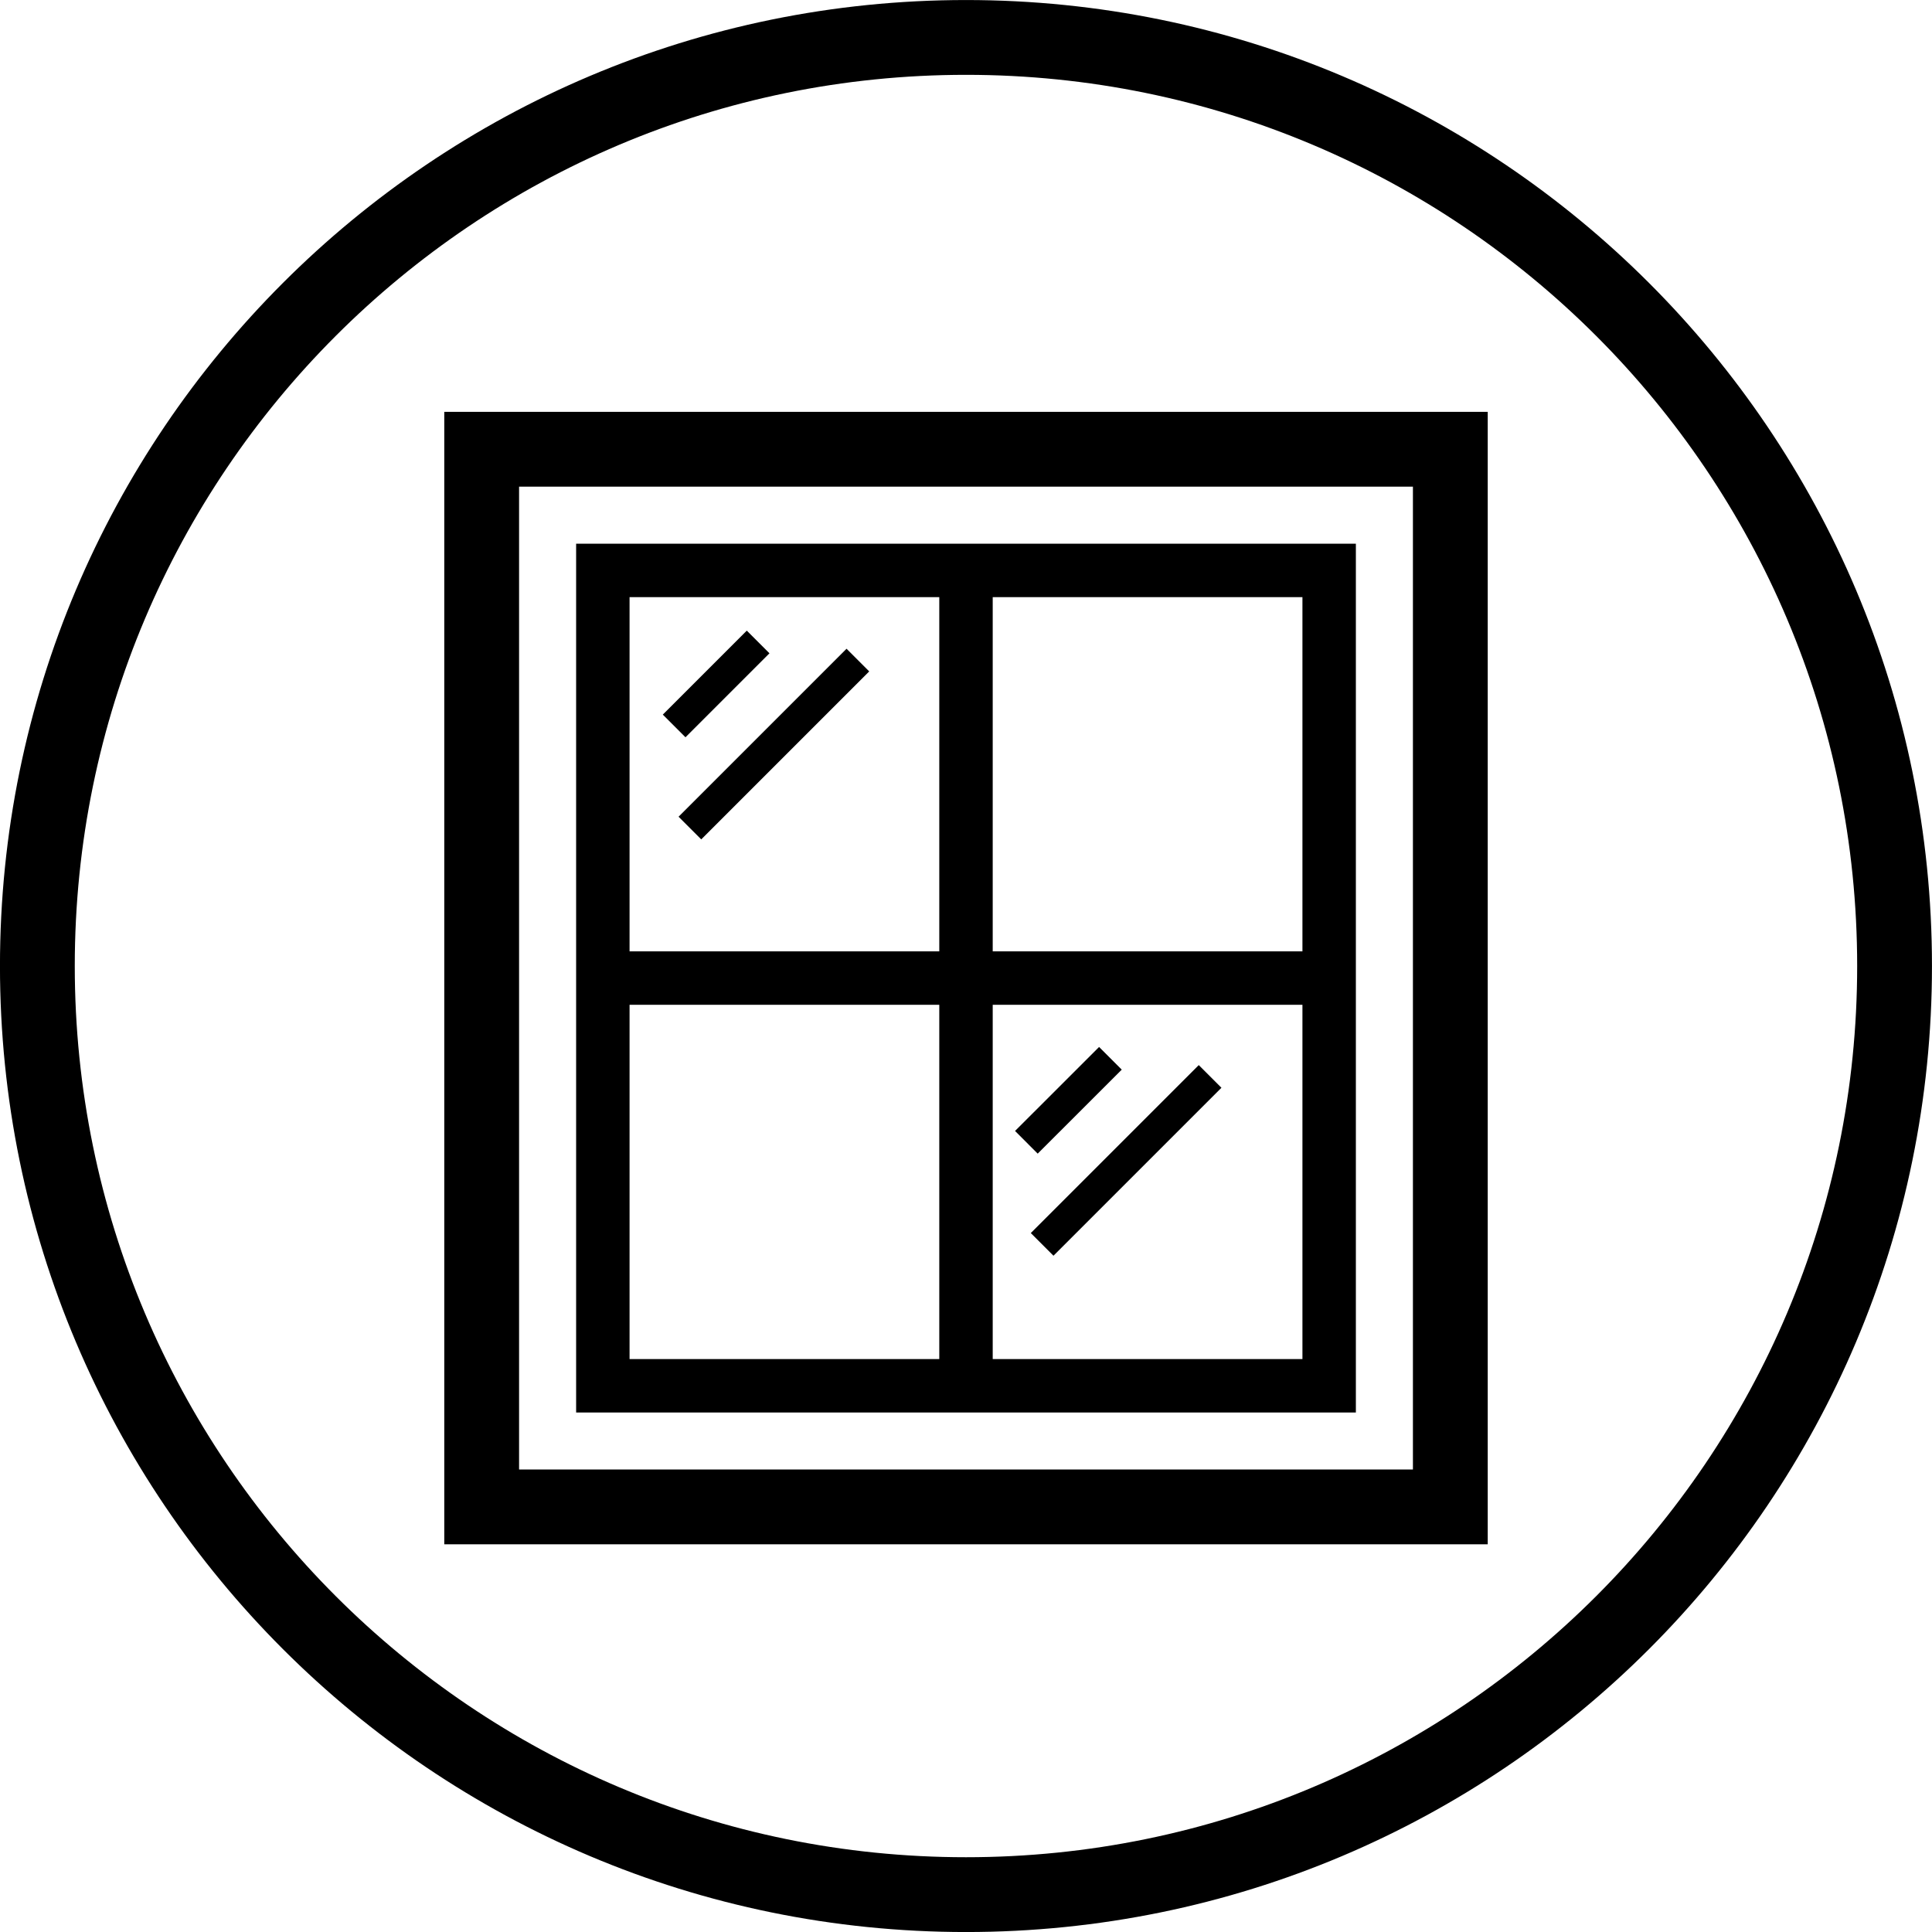
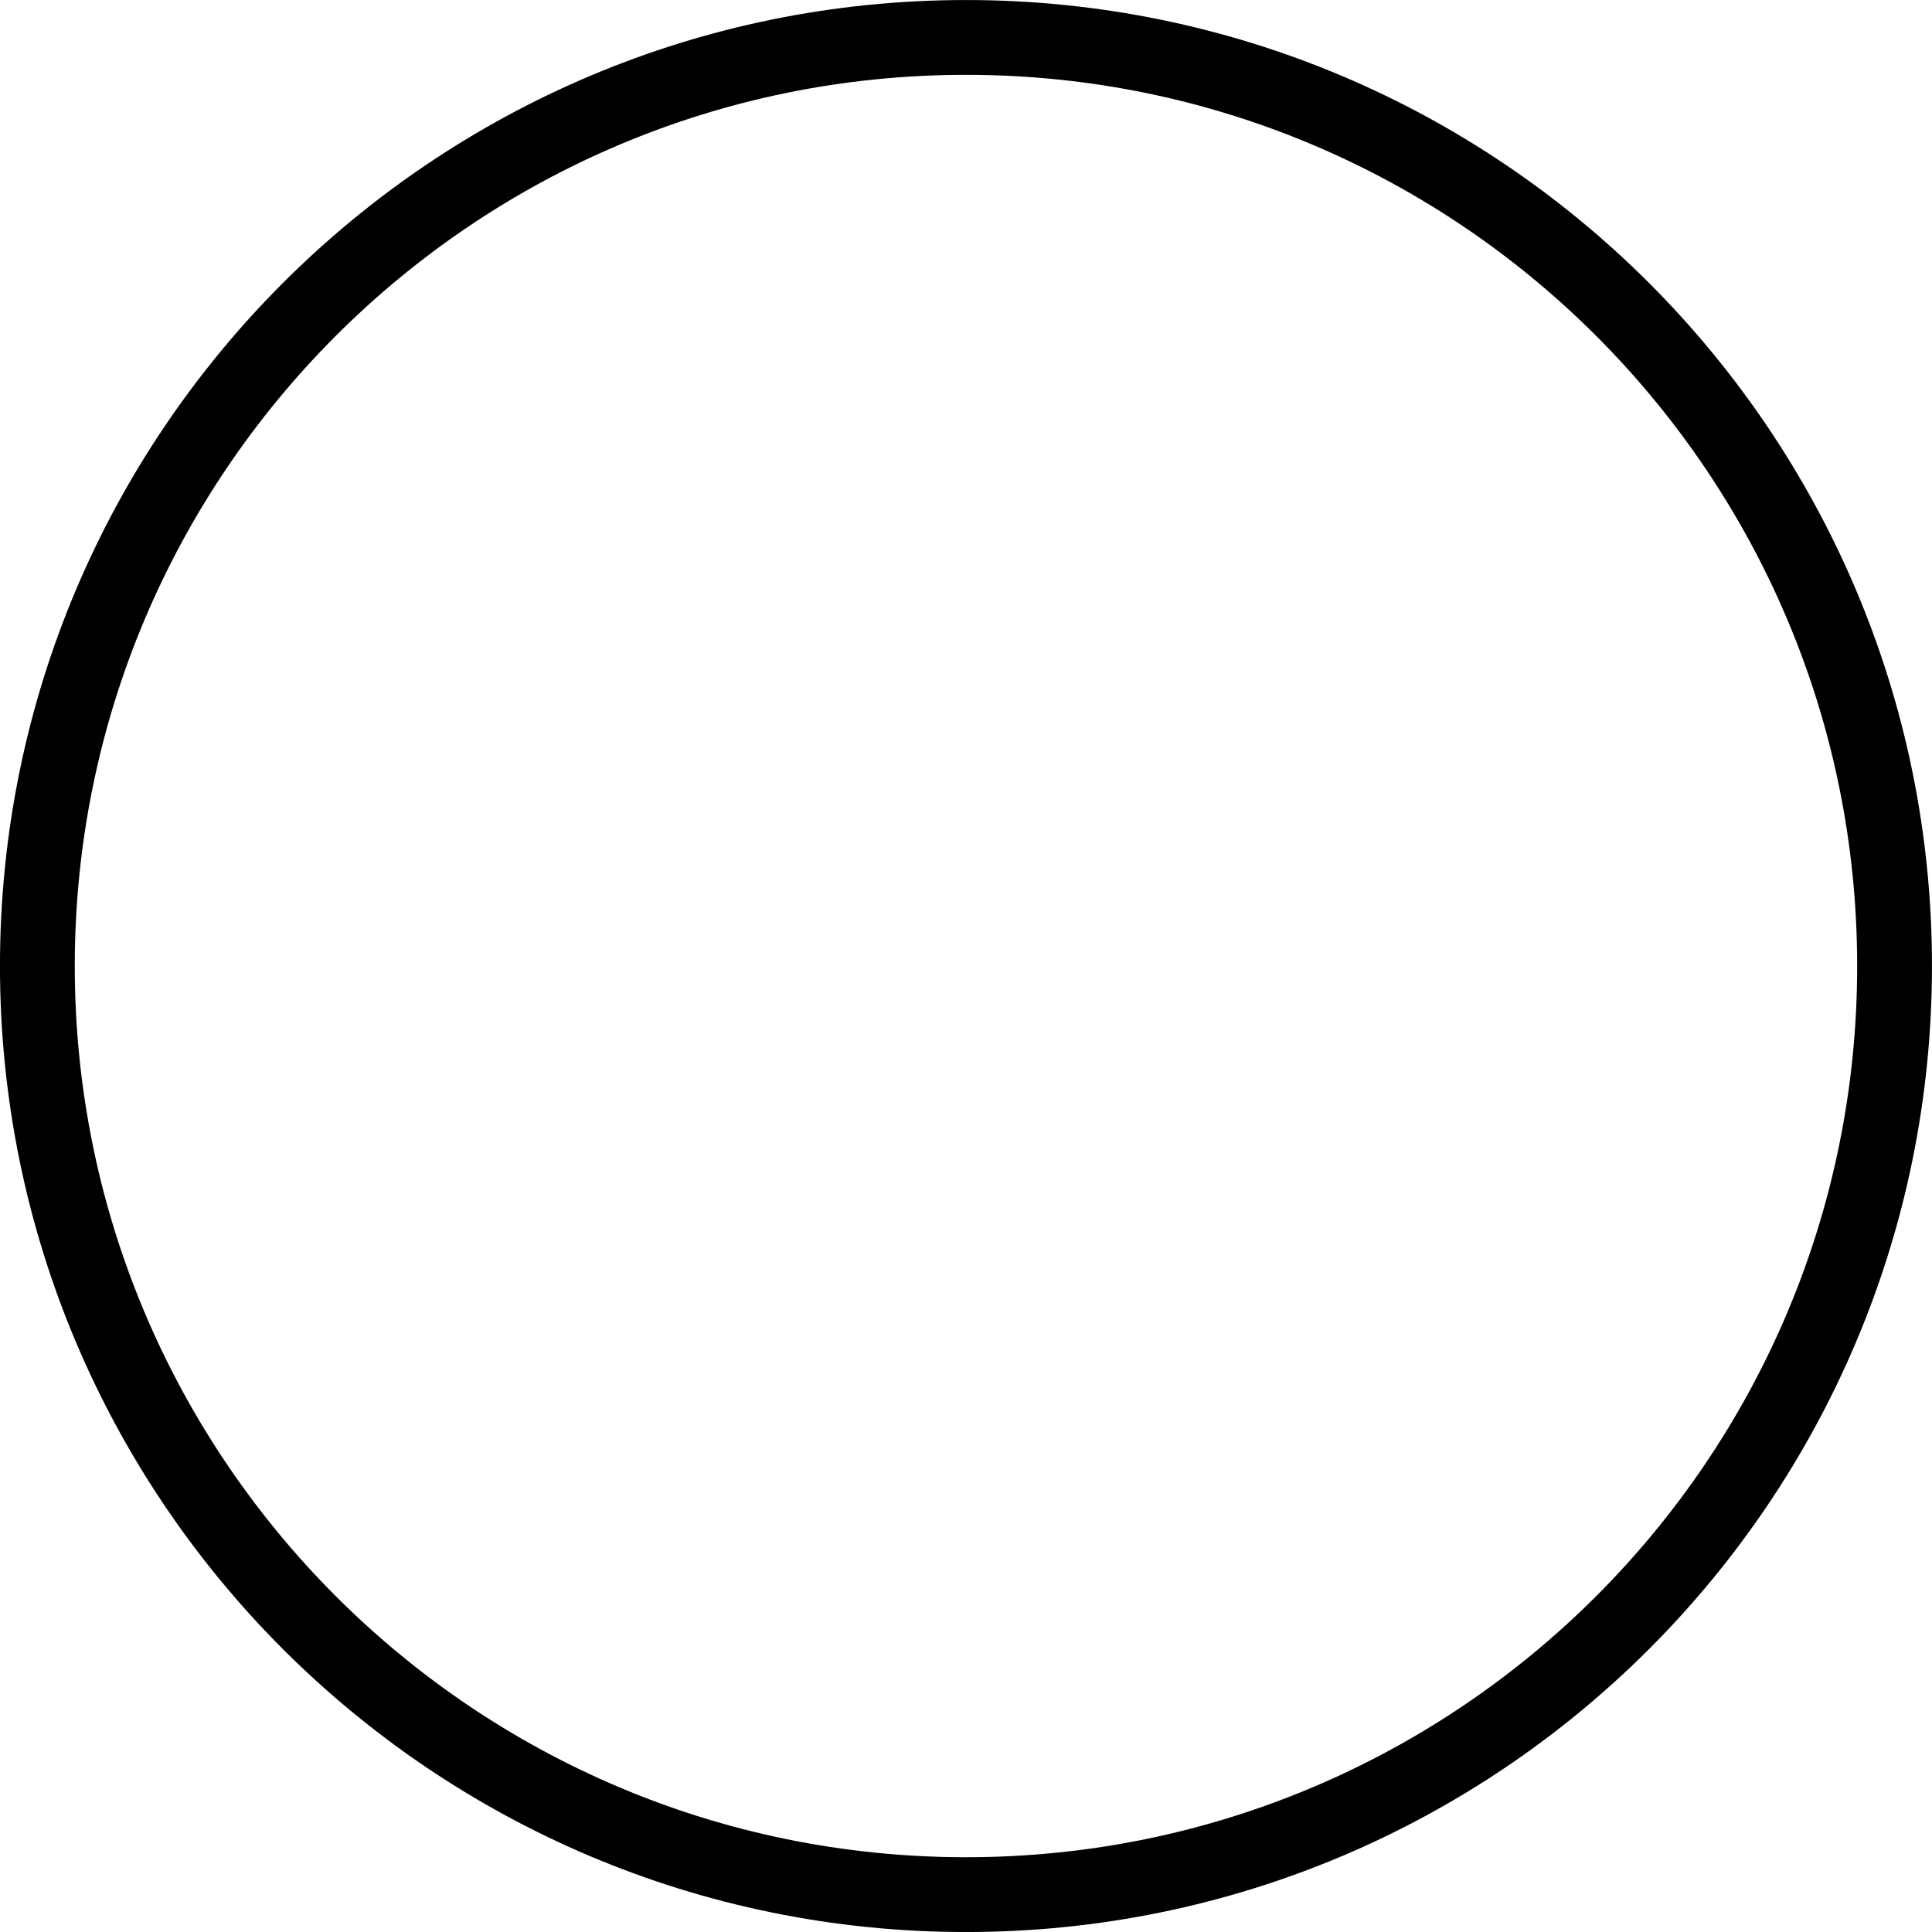
<svg xmlns="http://www.w3.org/2000/svg" xmlns:xlink="http://www.w3.org/1999/xlink" width="32px" height="32px" viewBox="0 0 32 32" version="1.1">
  <title>window-icon</title>
  <defs>
-     <polygon id="path-1" points="0 32 32 32 32 0 0 0" />
-   </defs>
+     </defs>
  <g id="Desktop" stroke="none" stroke-width="1" fill="none" fill-rule="evenodd">
    <g id="window-icon">
      <path d="M31.38,16 C31.38,7.506 24.494,0.62 16,0.62 C7.505,0.62 0.619,7.506 0.619,16 C0.619,24.495 7.505,31.381 16,31.381 C24.494,31.381 31.38,24.495 31.38,16 Z" id="Stroke-1" stroke="#000000" stroke-width="1.239" />
      <mask id="mask-2" fill="white">
        <use xlink:href="#path-1" />
      </mask>
      <g id="Clip-4" />
      <polygon id="Stroke-3" stroke="#000000" stroke-width="1.239" mask="url(#mask-2)" points="7.978 24.959 24.022 24.959 24.022 7.441 7.978 7.441" />
      <polygon id="Stroke-5" stroke="#000000" stroke-width="0.885" mask="url(#mask-2)" points="9.985 22.953 22.015 22.953 22.015 9.448 9.985 9.448" />
-       <line x1="16" y1="23.33" x2="16" y2="9.448" id="Stroke-6" stroke="#000000" stroke-width="0.885" mask="url(#mask-2)" />
-       <line x1="22.015" y1="16.2" x2="9.984" y2="16.2" id="Stroke-7" stroke="#000000" stroke-width="0.885" mask="url(#mask-2)" />
-       <line x1="17" y1="18.92" x2="18.392" y2="17.529" id="Stroke-8" stroke="#000000" stroke-width="0.531" mask="url(#mask-2)" />
      <line x1="17.261" y1="20.611" x2="20.043" y2="17.829" id="Stroke-9" stroke="#000000" stroke-width="0.531" mask="url(#mask-2)" />
-       <line x1="11.166" y1="12.024" x2="12.557" y2="10.633" id="Stroke-10" stroke="#000000" stroke-width="0.531" mask="url(#mask-2)" />
      <line x1="11.427" y1="13.715" x2="14.209" y2="10.933" id="Stroke-11" stroke="#000000" stroke-width="0.531" mask="url(#mask-2)" />
    </g>
  </g>
</svg>